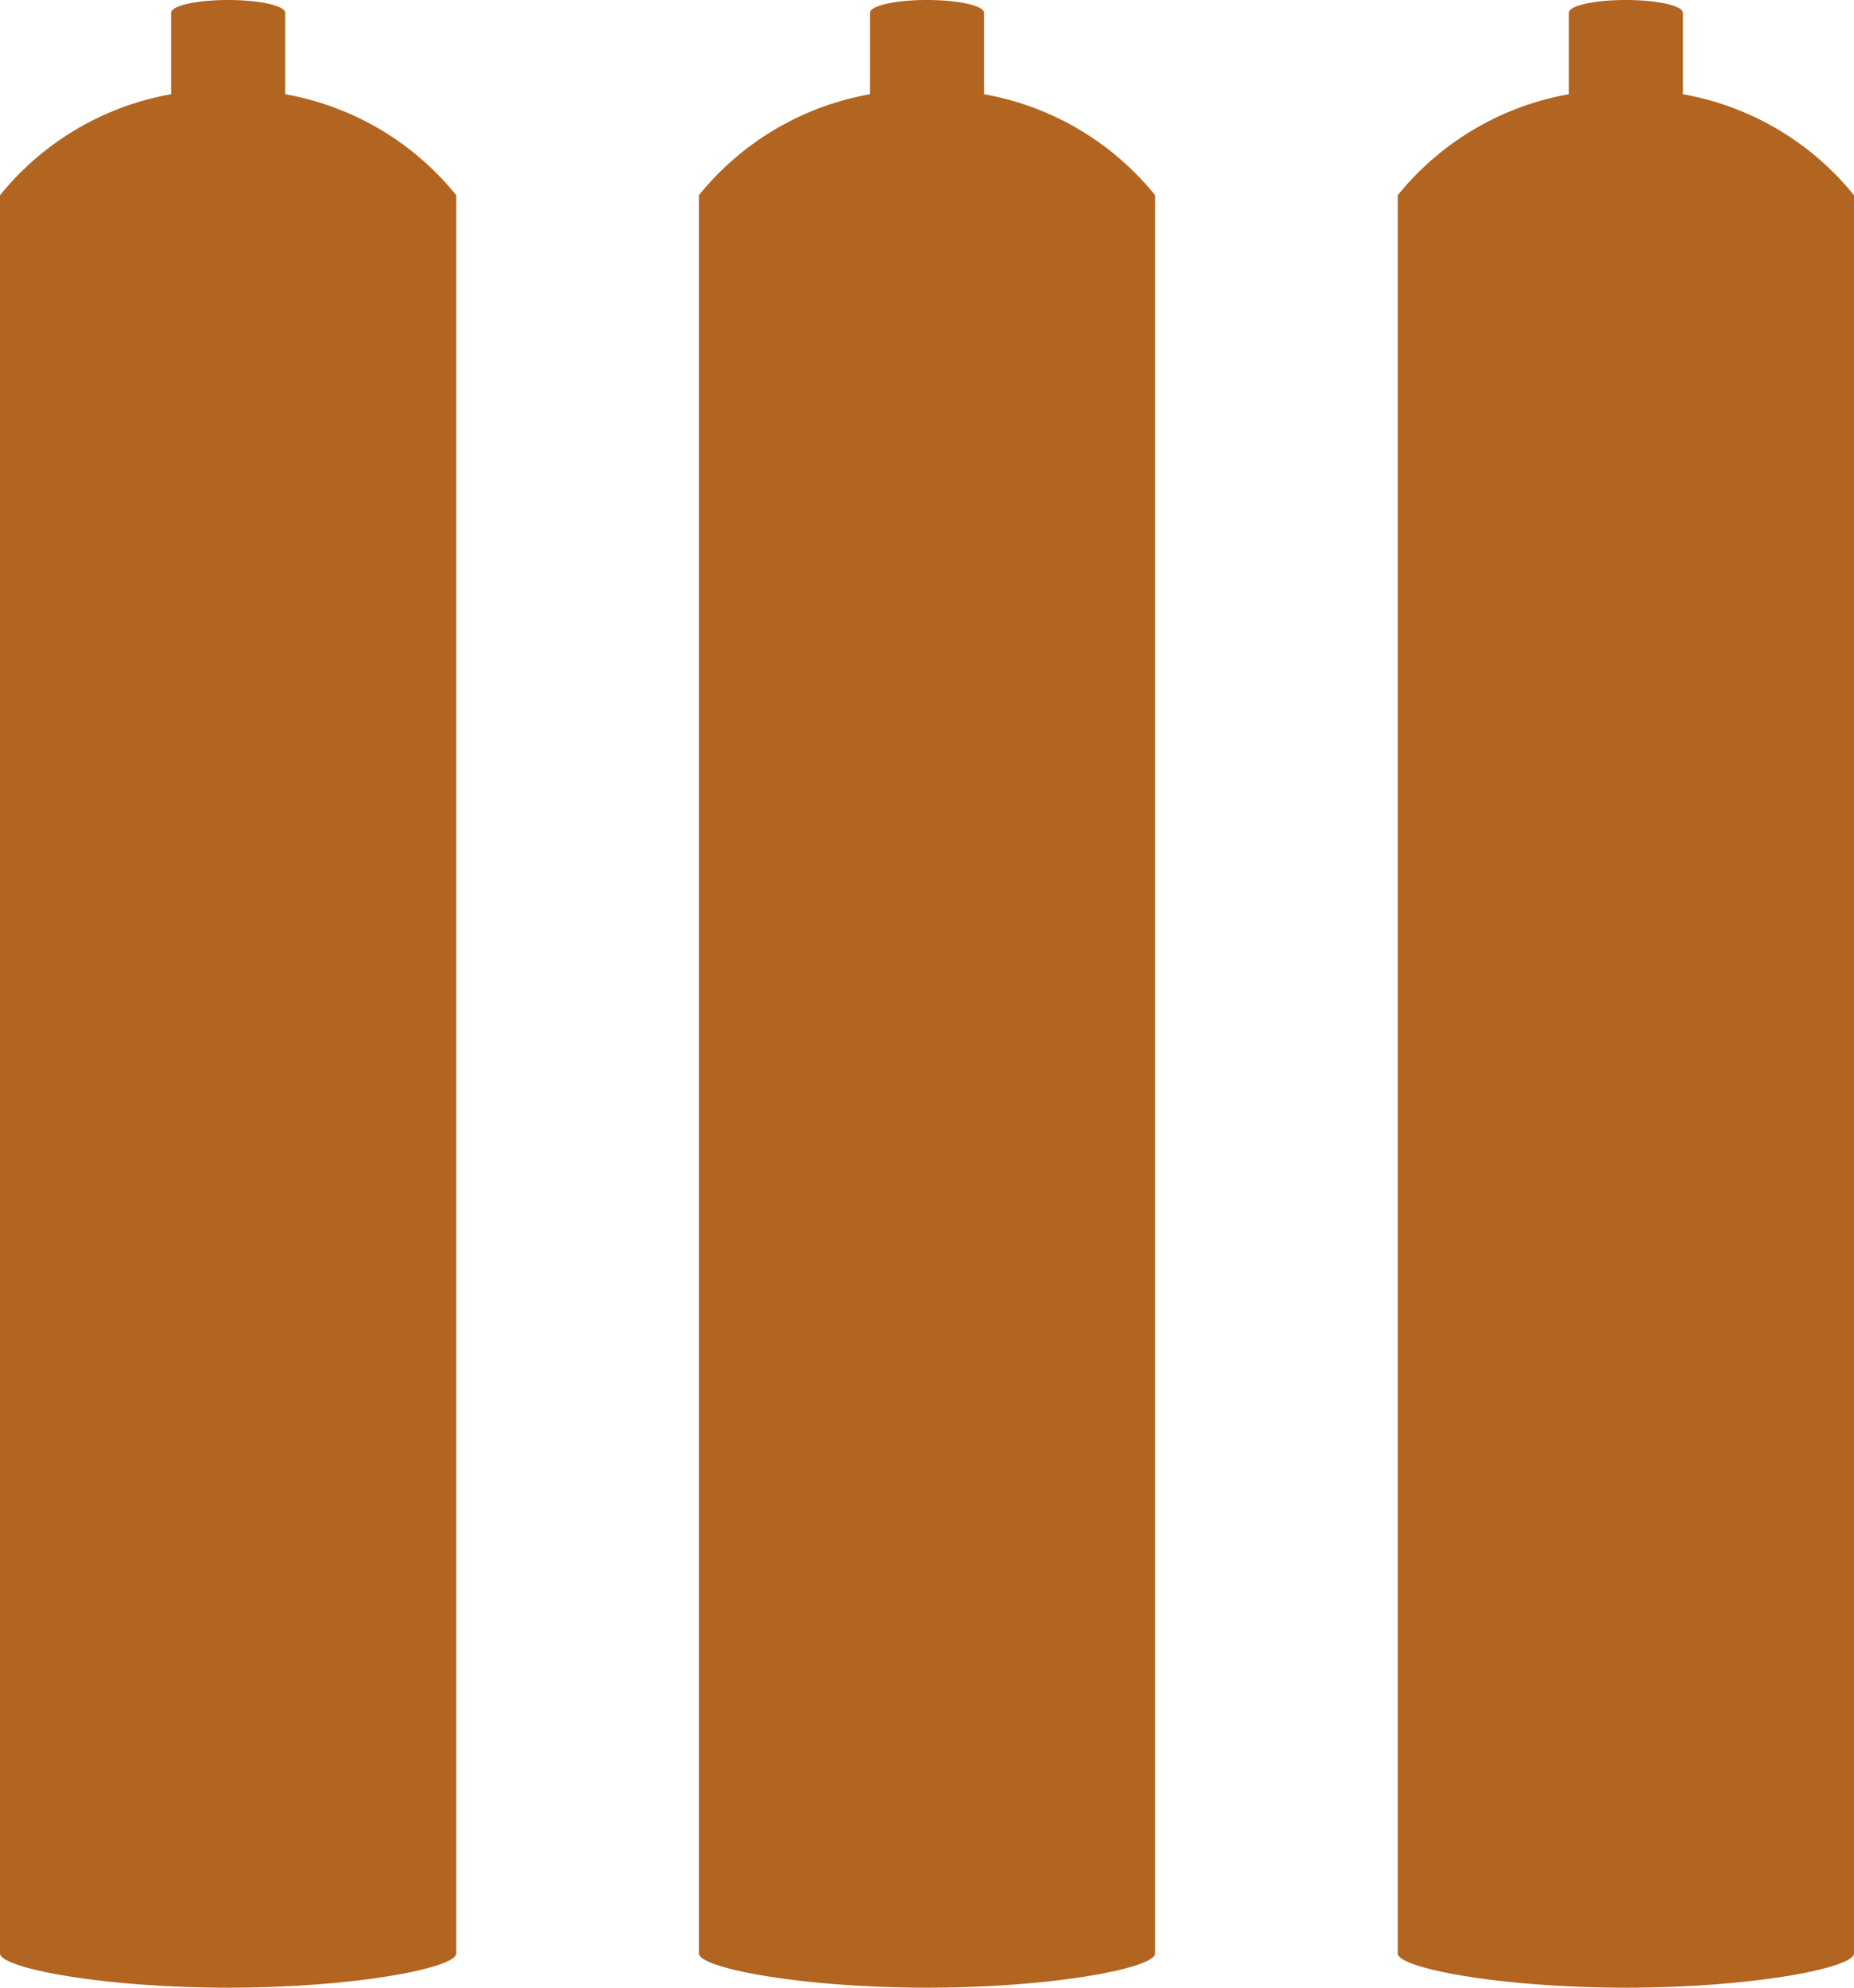
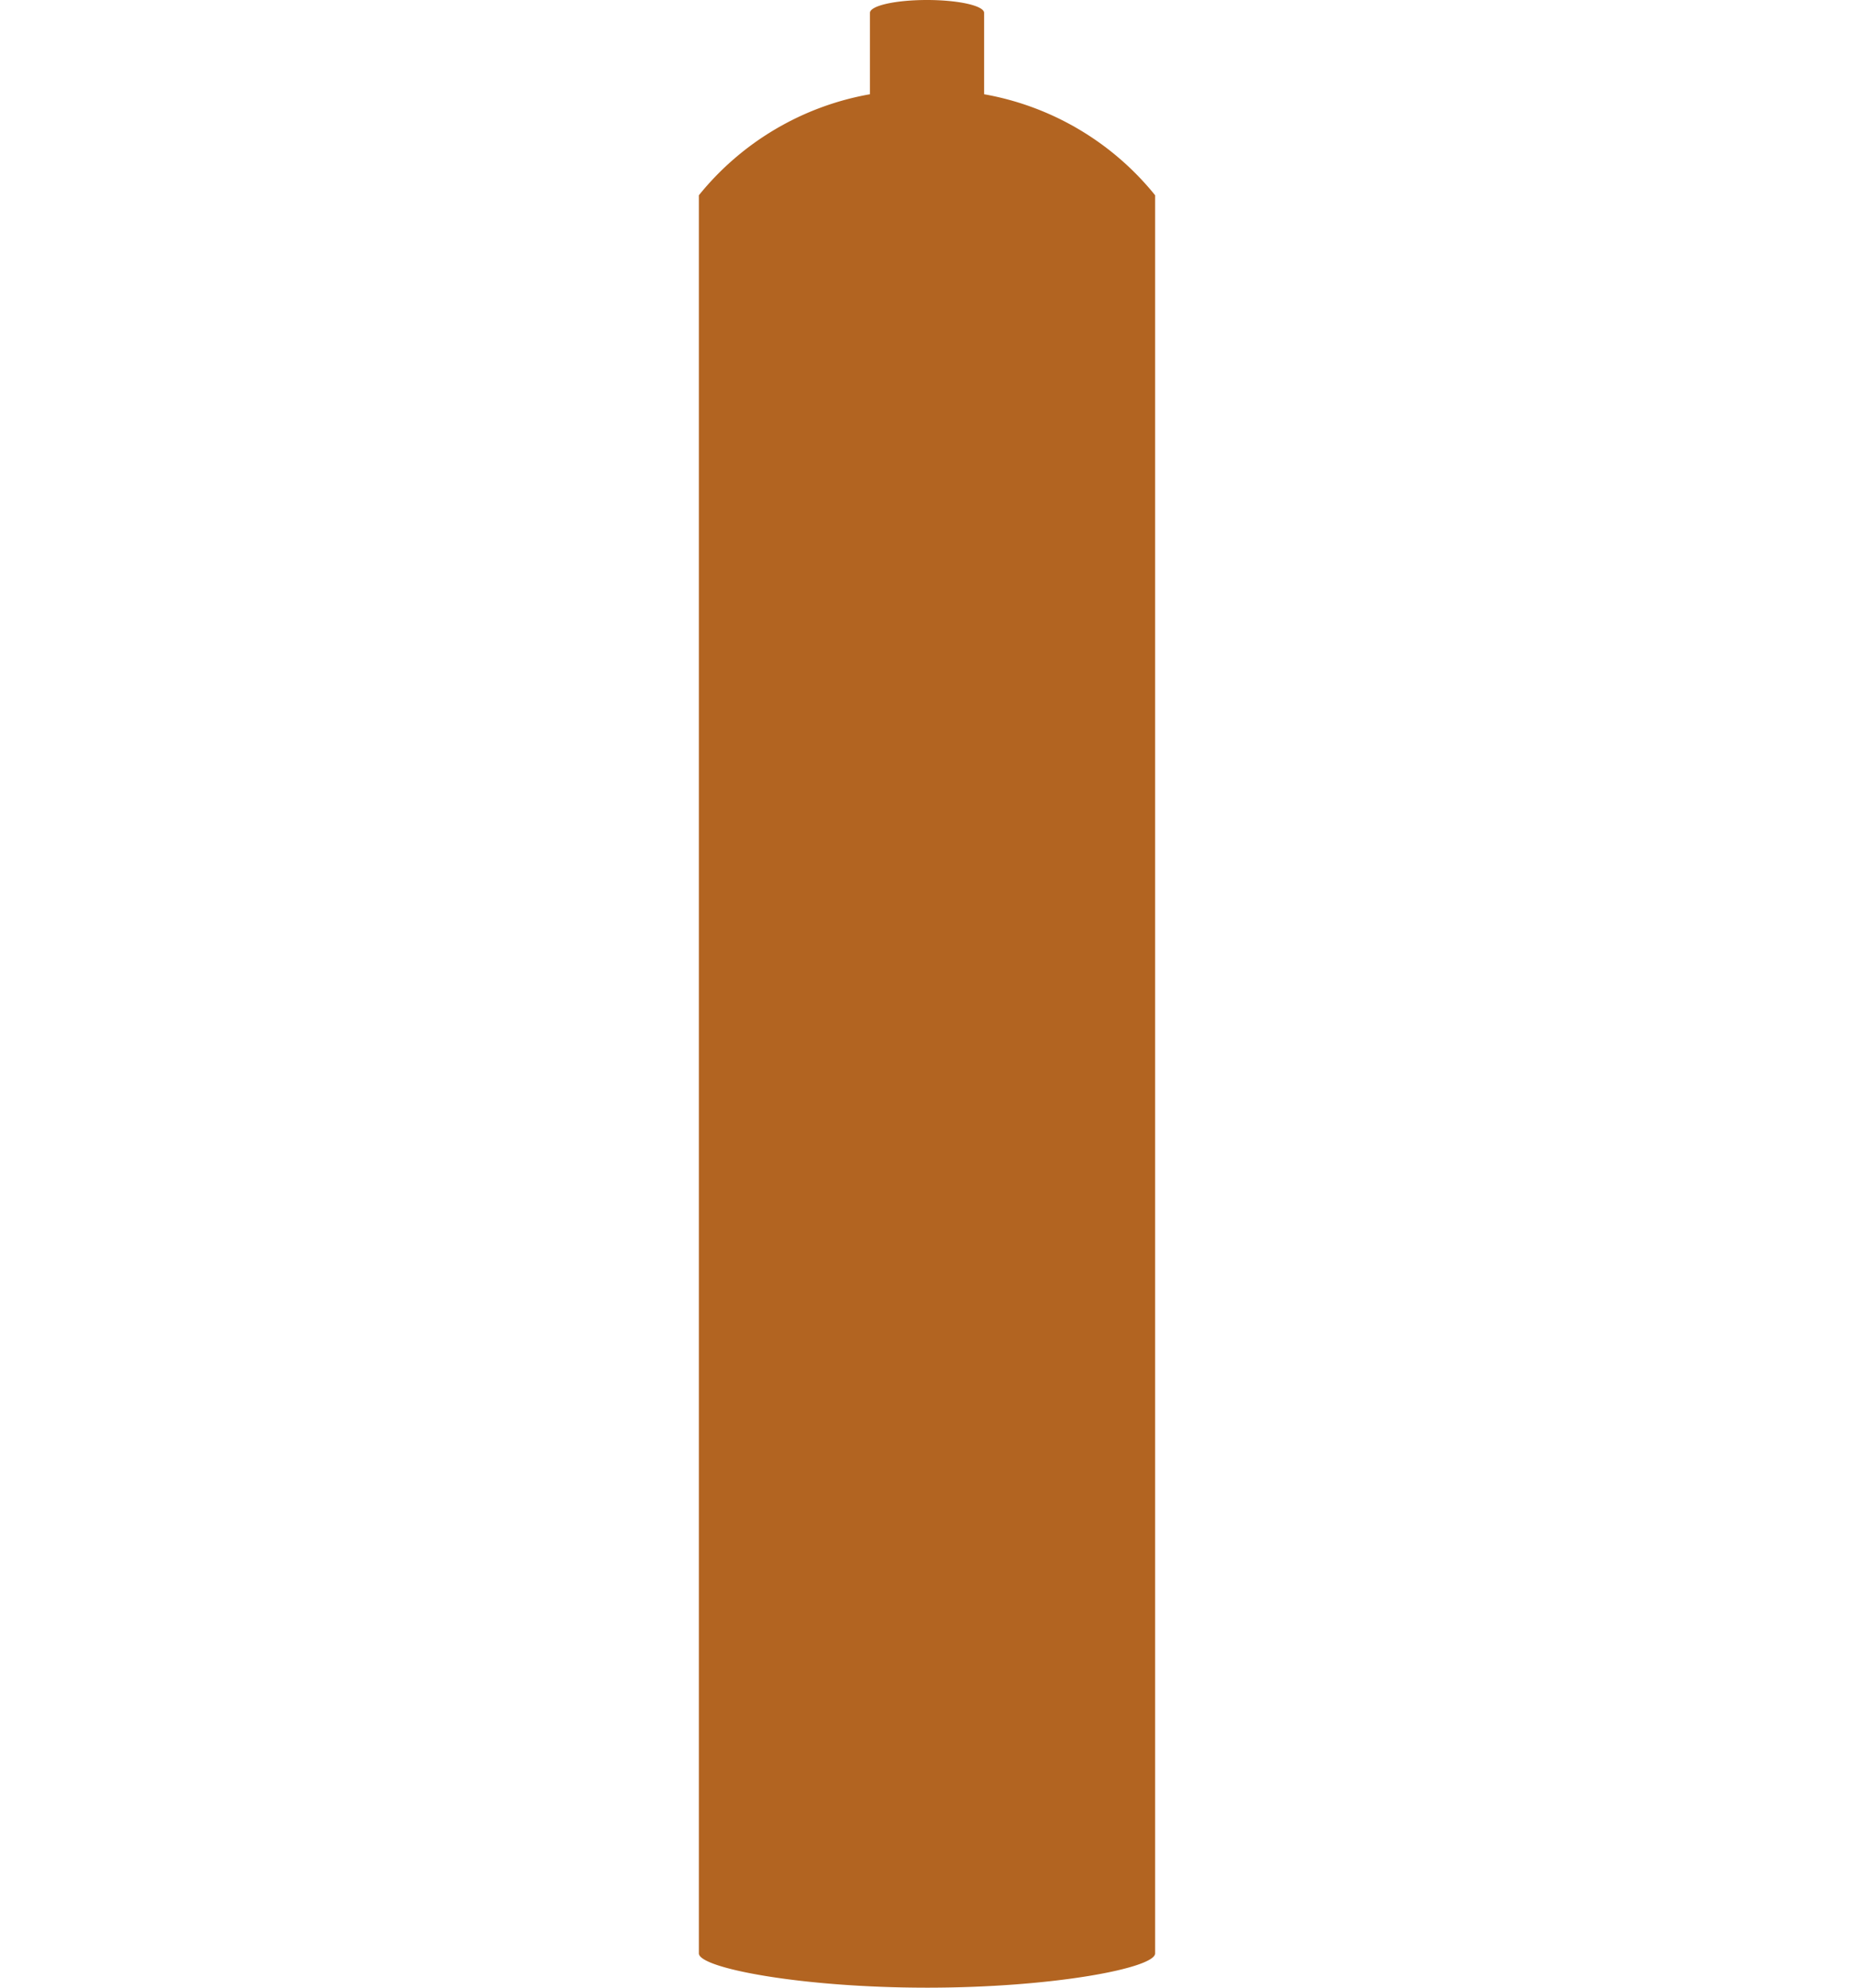
<svg xmlns="http://www.w3.org/2000/svg" width="39.65" height="42.498" viewBox="0 0 39.65 42.498">
  <g id="acetylene_img02" transform="translate(-691.675 -2444.501)">
    <g id="グループ_2733" data-name="グループ 2733" transform="translate(37.546 1353.344)">
-       <path id="合体_130" data-name="合体 130" d="M654.129,1132.922v-37.59a6.059,6.059,0,0,1,3.659-2.16v-1.74c0-.152.541-.275,1.219-.275s1.222.123,1.222.275v1.74a6.059,6.059,0,0,1,3.658,2.16v37.59c0,.313-2.183.733-4.877.733S654.129,1133.235,654.129,1132.922Z" fill="#b26421" />
      <path id="合体_134" data-name="合体 134" d="M669.075,1132.922v-37.59a6.059,6.059,0,0,1,3.659-2.16v-1.74c0-.152.541-.275,1.219-.275s1.222.123,1.222.275v1.74a6.059,6.059,0,0,1,3.658,2.16v37.59c0,.313-2.183.733-4.877.733S669.075,1133.235,669.075,1132.922Z" fill="#b26421" />
-       <path id="合体_138" data-name="合体 138" d="M684.021,1132.922v-37.59a6.059,6.059,0,0,1,3.659-2.16v-1.74c0-.152.541-.275,1.219-.275s1.222.123,1.222.275v1.74a6.059,6.059,0,0,1,3.658,2.16v37.59c0,.313-2.183.733-4.877.733S684.021,1133.235,684.021,1132.922Z" fill="#b26421" />
    </g>
  </g>
</svg>